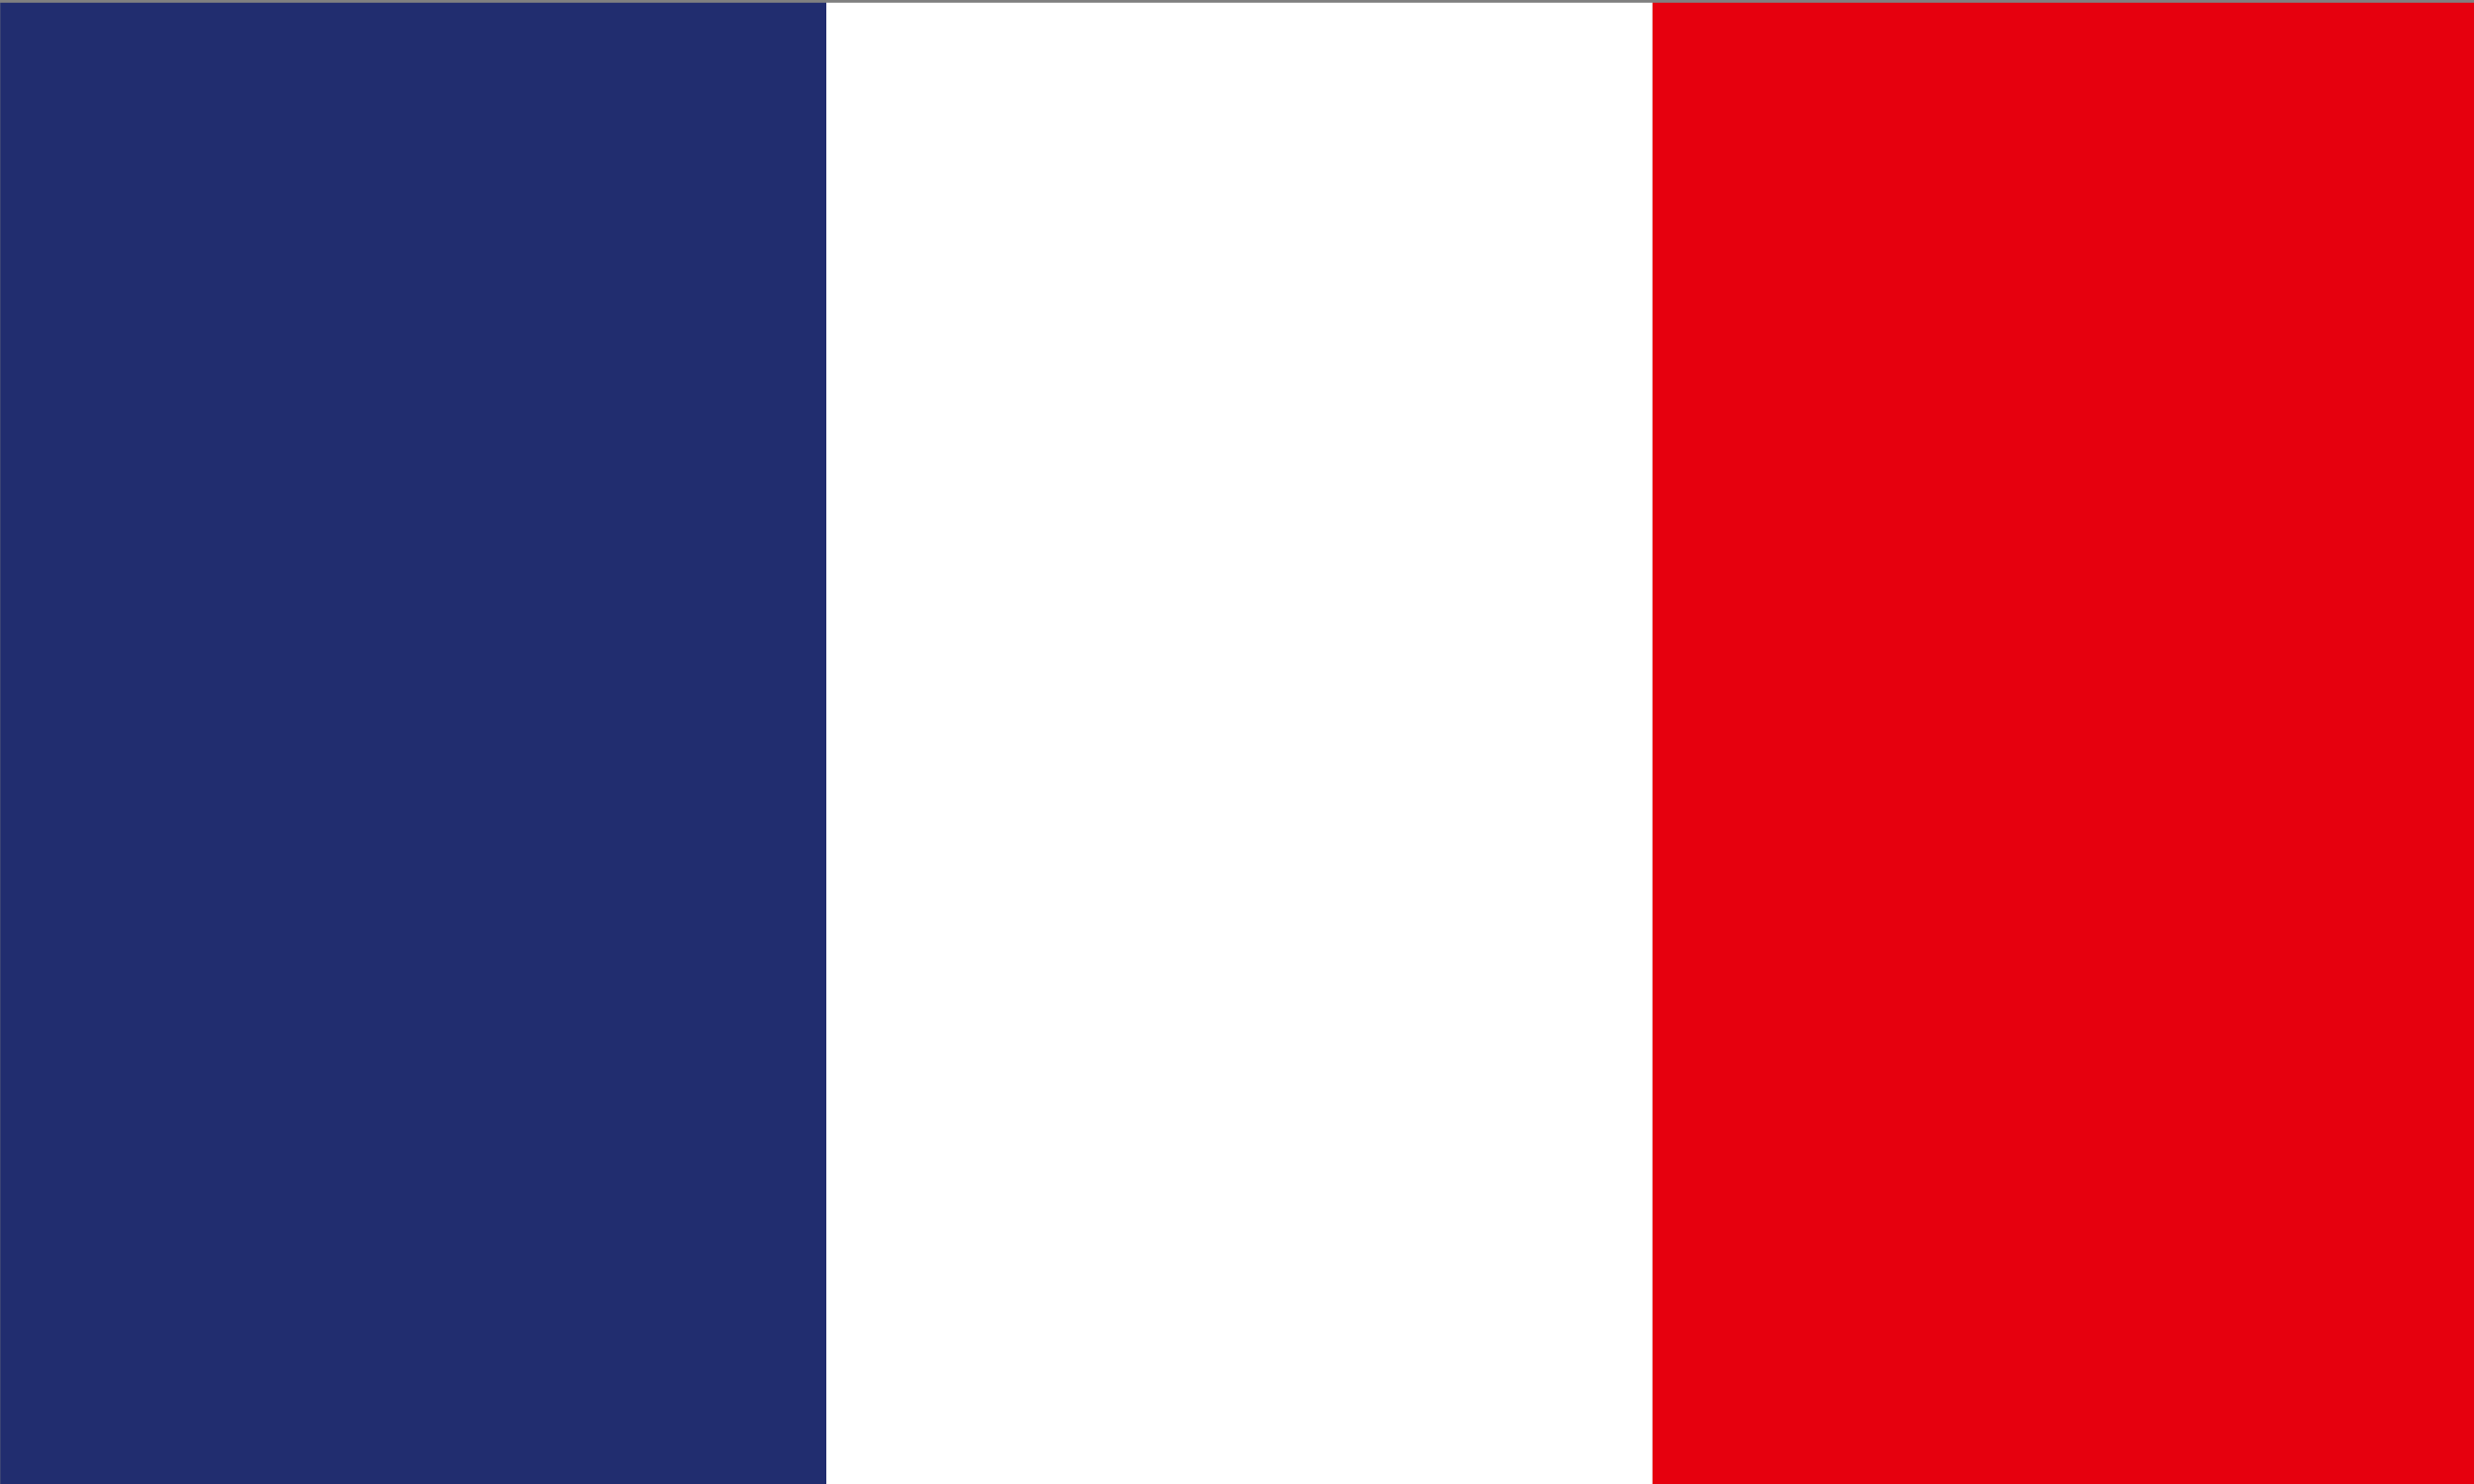
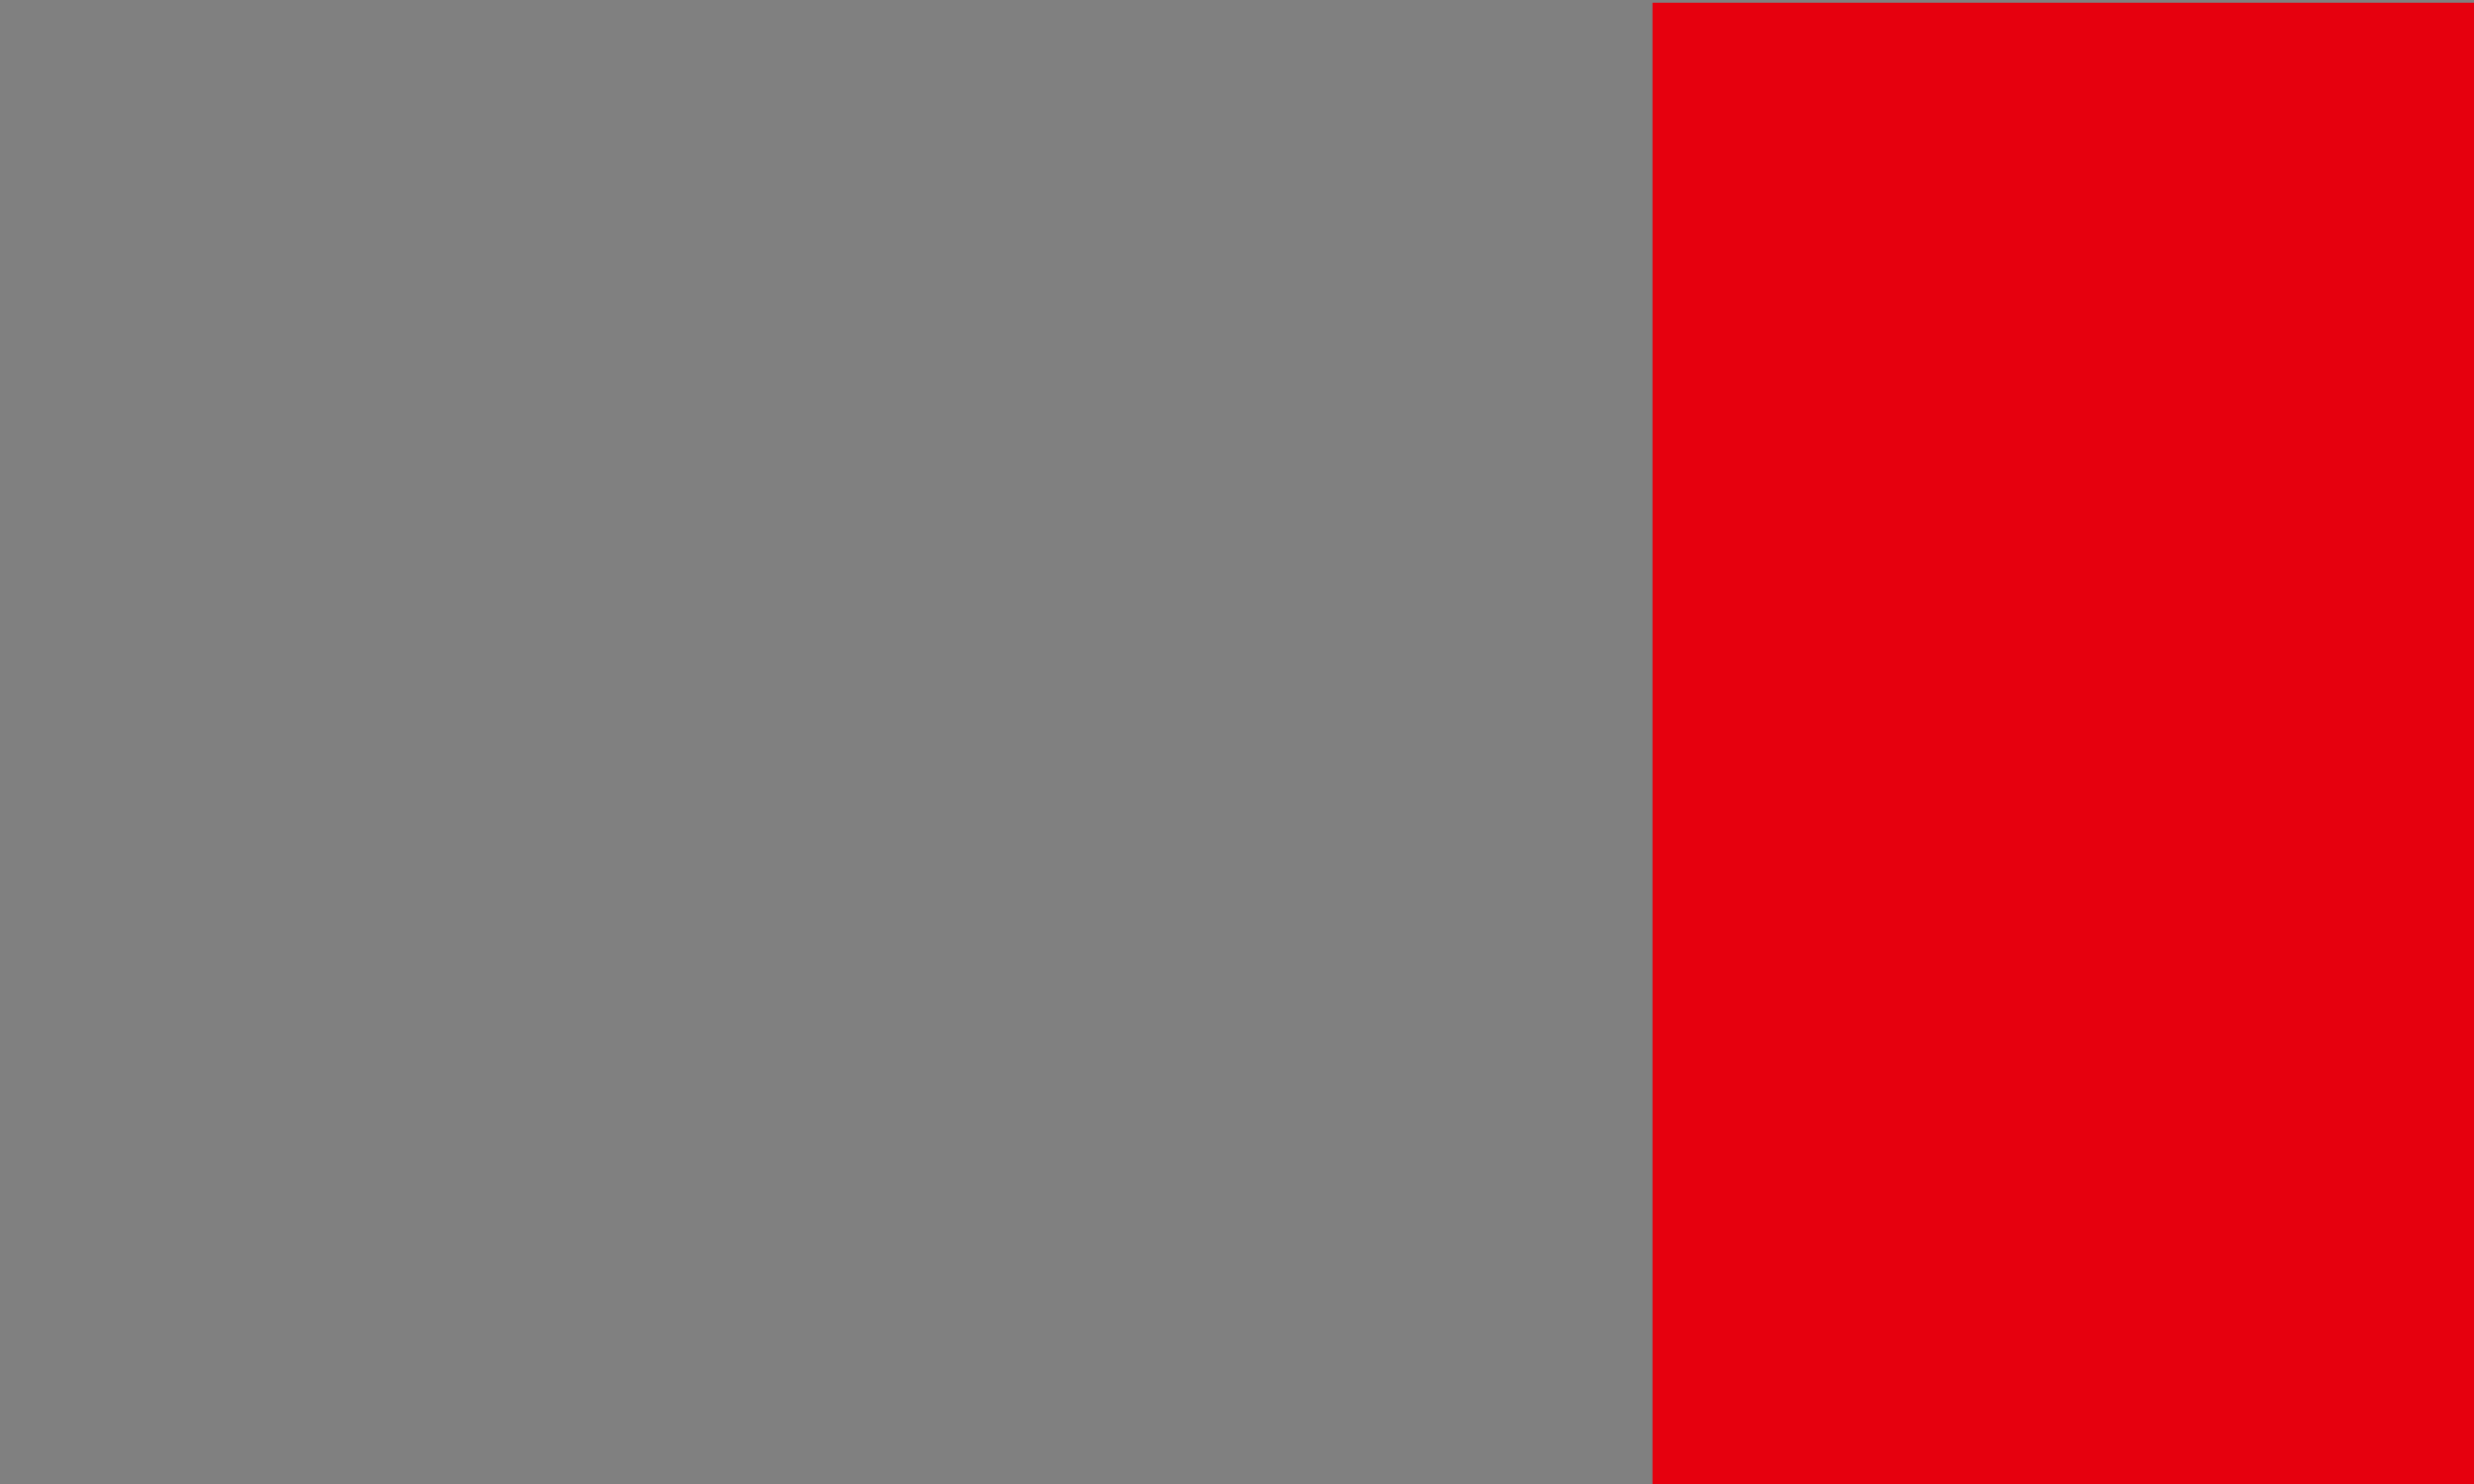
<svg xmlns="http://www.w3.org/2000/svg" id="Ebene_1" data-name="Ebene 1" width="200" height="120" viewBox="0 0 200 120">
  <rect x="0" y="0" width="200" height="120" fill="#808080" stroke="none" />
  <defs>
    <style>
      .cls-1 {
        fill: #e6000e;
      }

      .cls-1, .cls-2, .cls-3 {
        stroke-width: 0px;
      }

      .cls-2 {
        fill: #fff;
      }

      .cls-3 {
        fill: #212d6f;
      }
    </style>
  </defs>
-   <rect class="cls-2" x="66.8" y=".22" width="66.79" height="120" />
-   <rect class="cls-3" x=".02" y=".22" width="66.78" height="120" />
  <rect class="cls-1" x="133.59" y=".22" width="66.78" height="120" />
</svg>